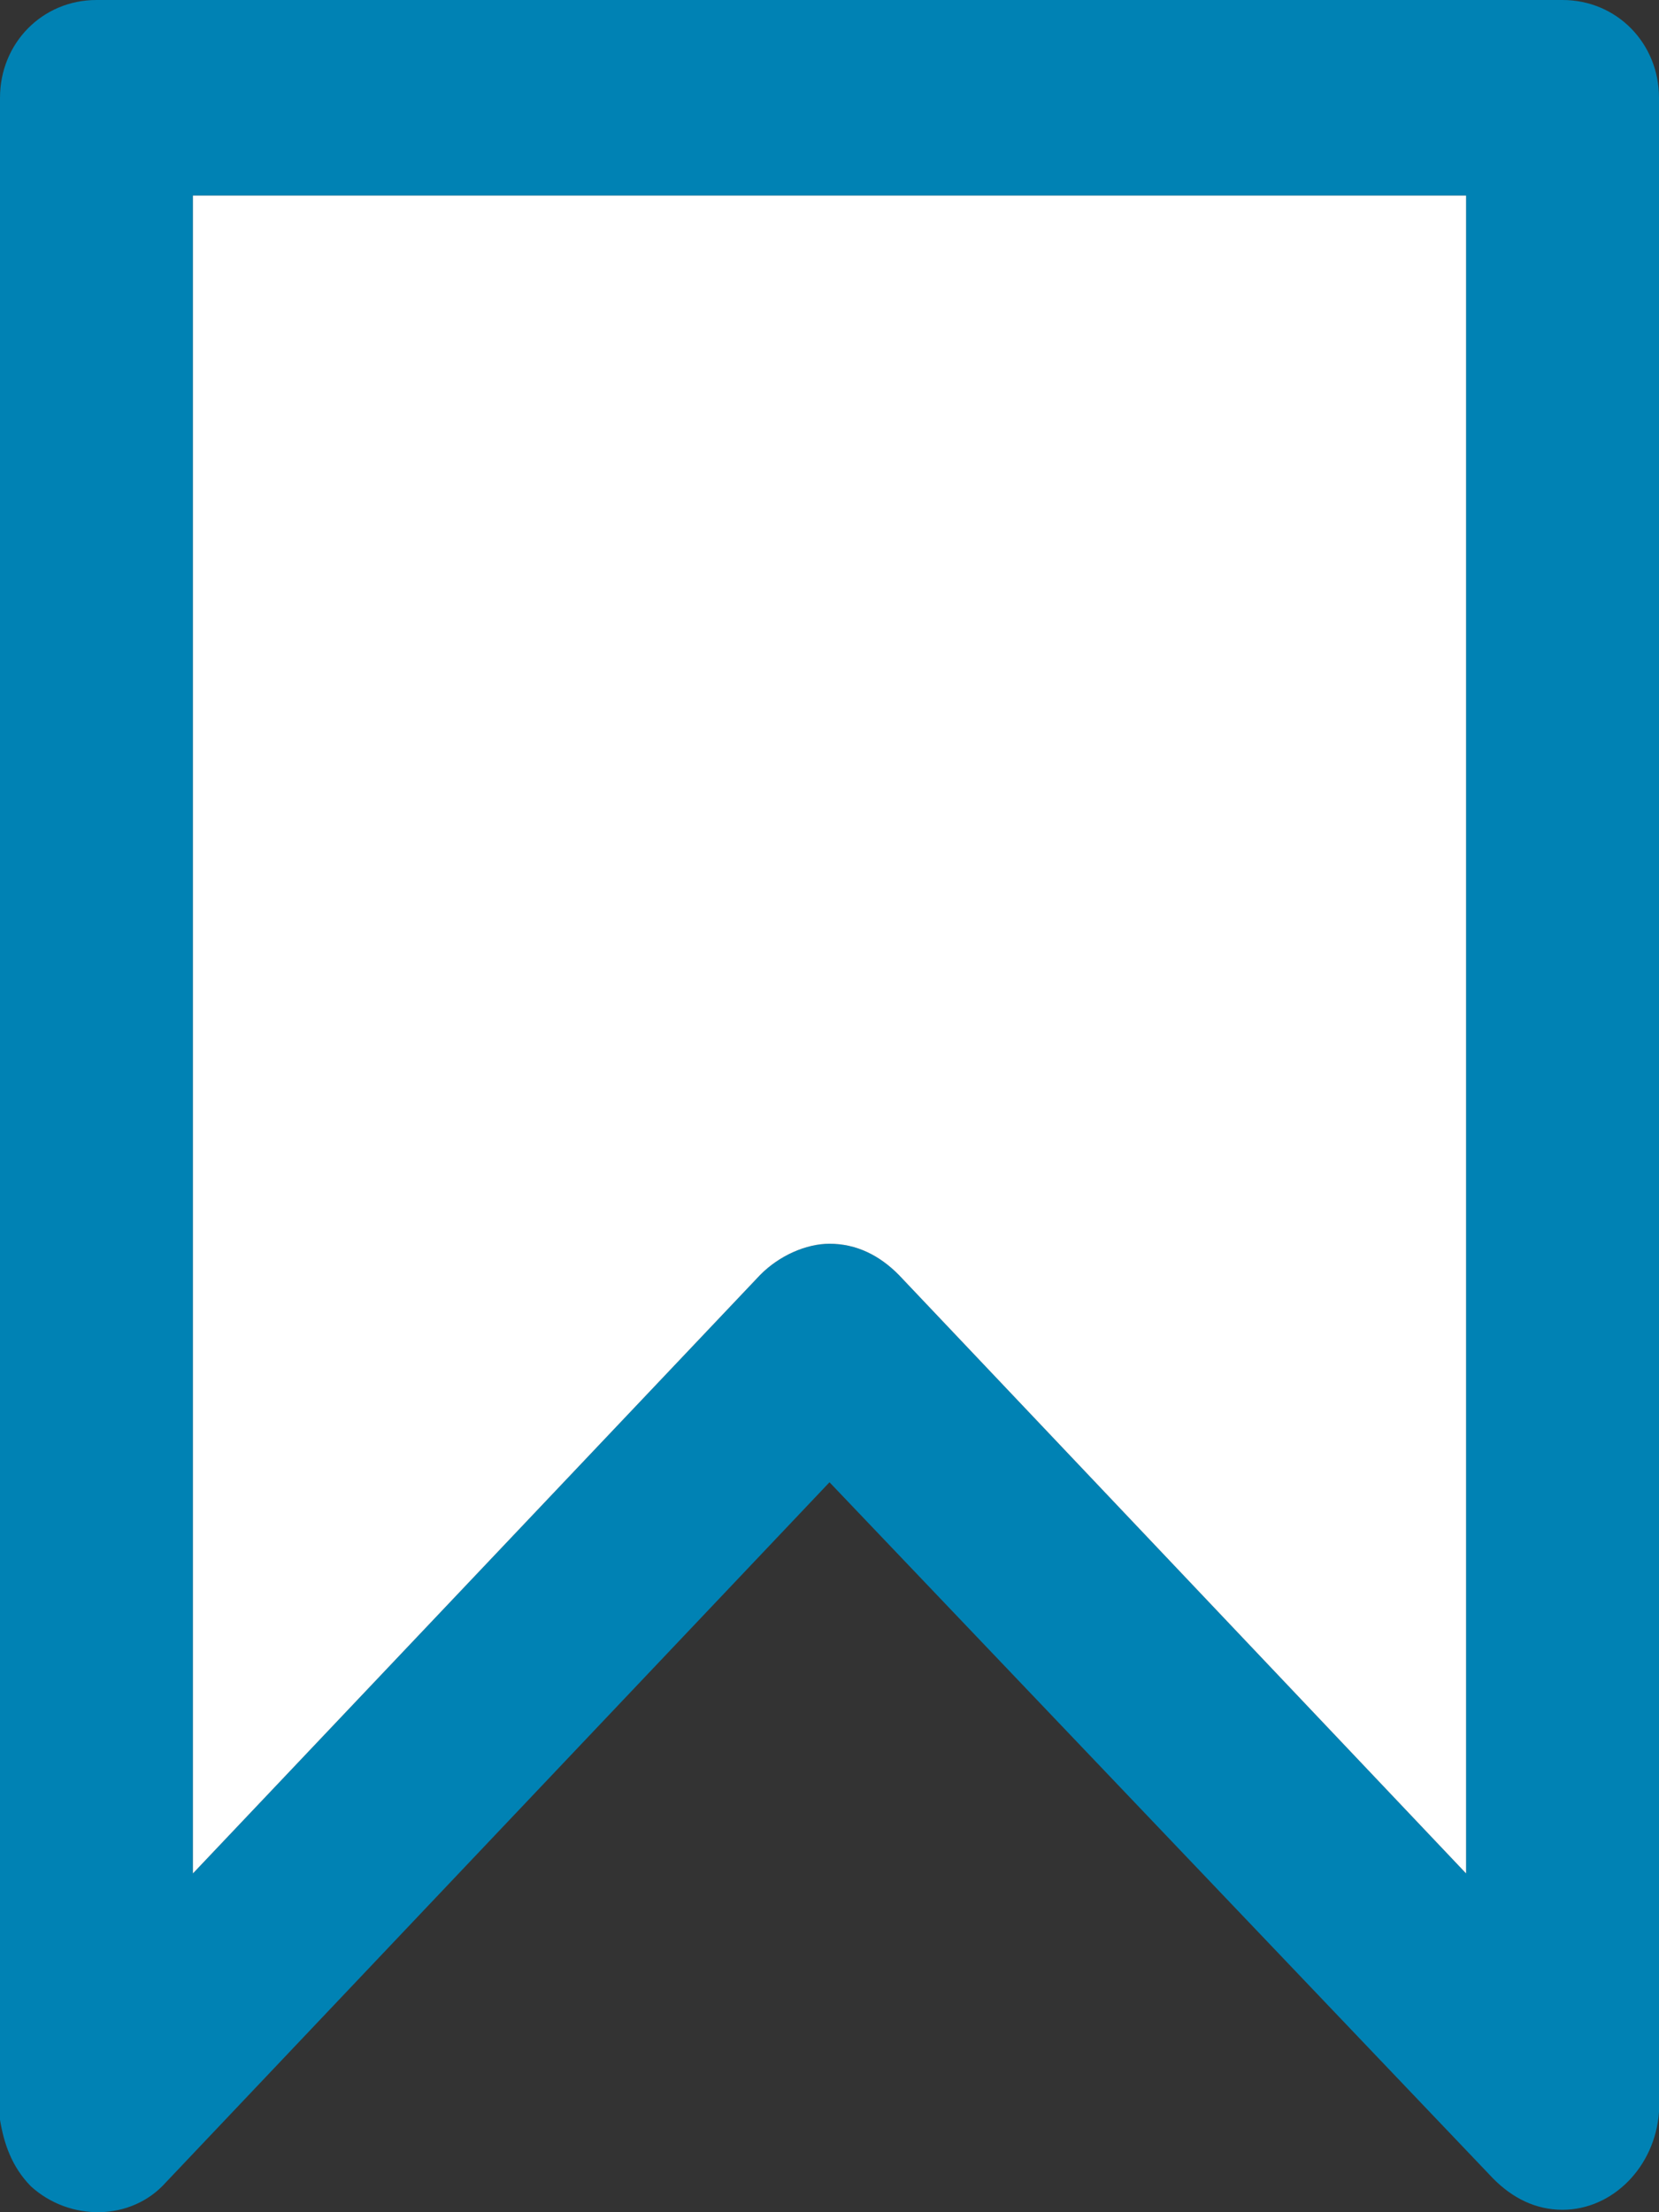
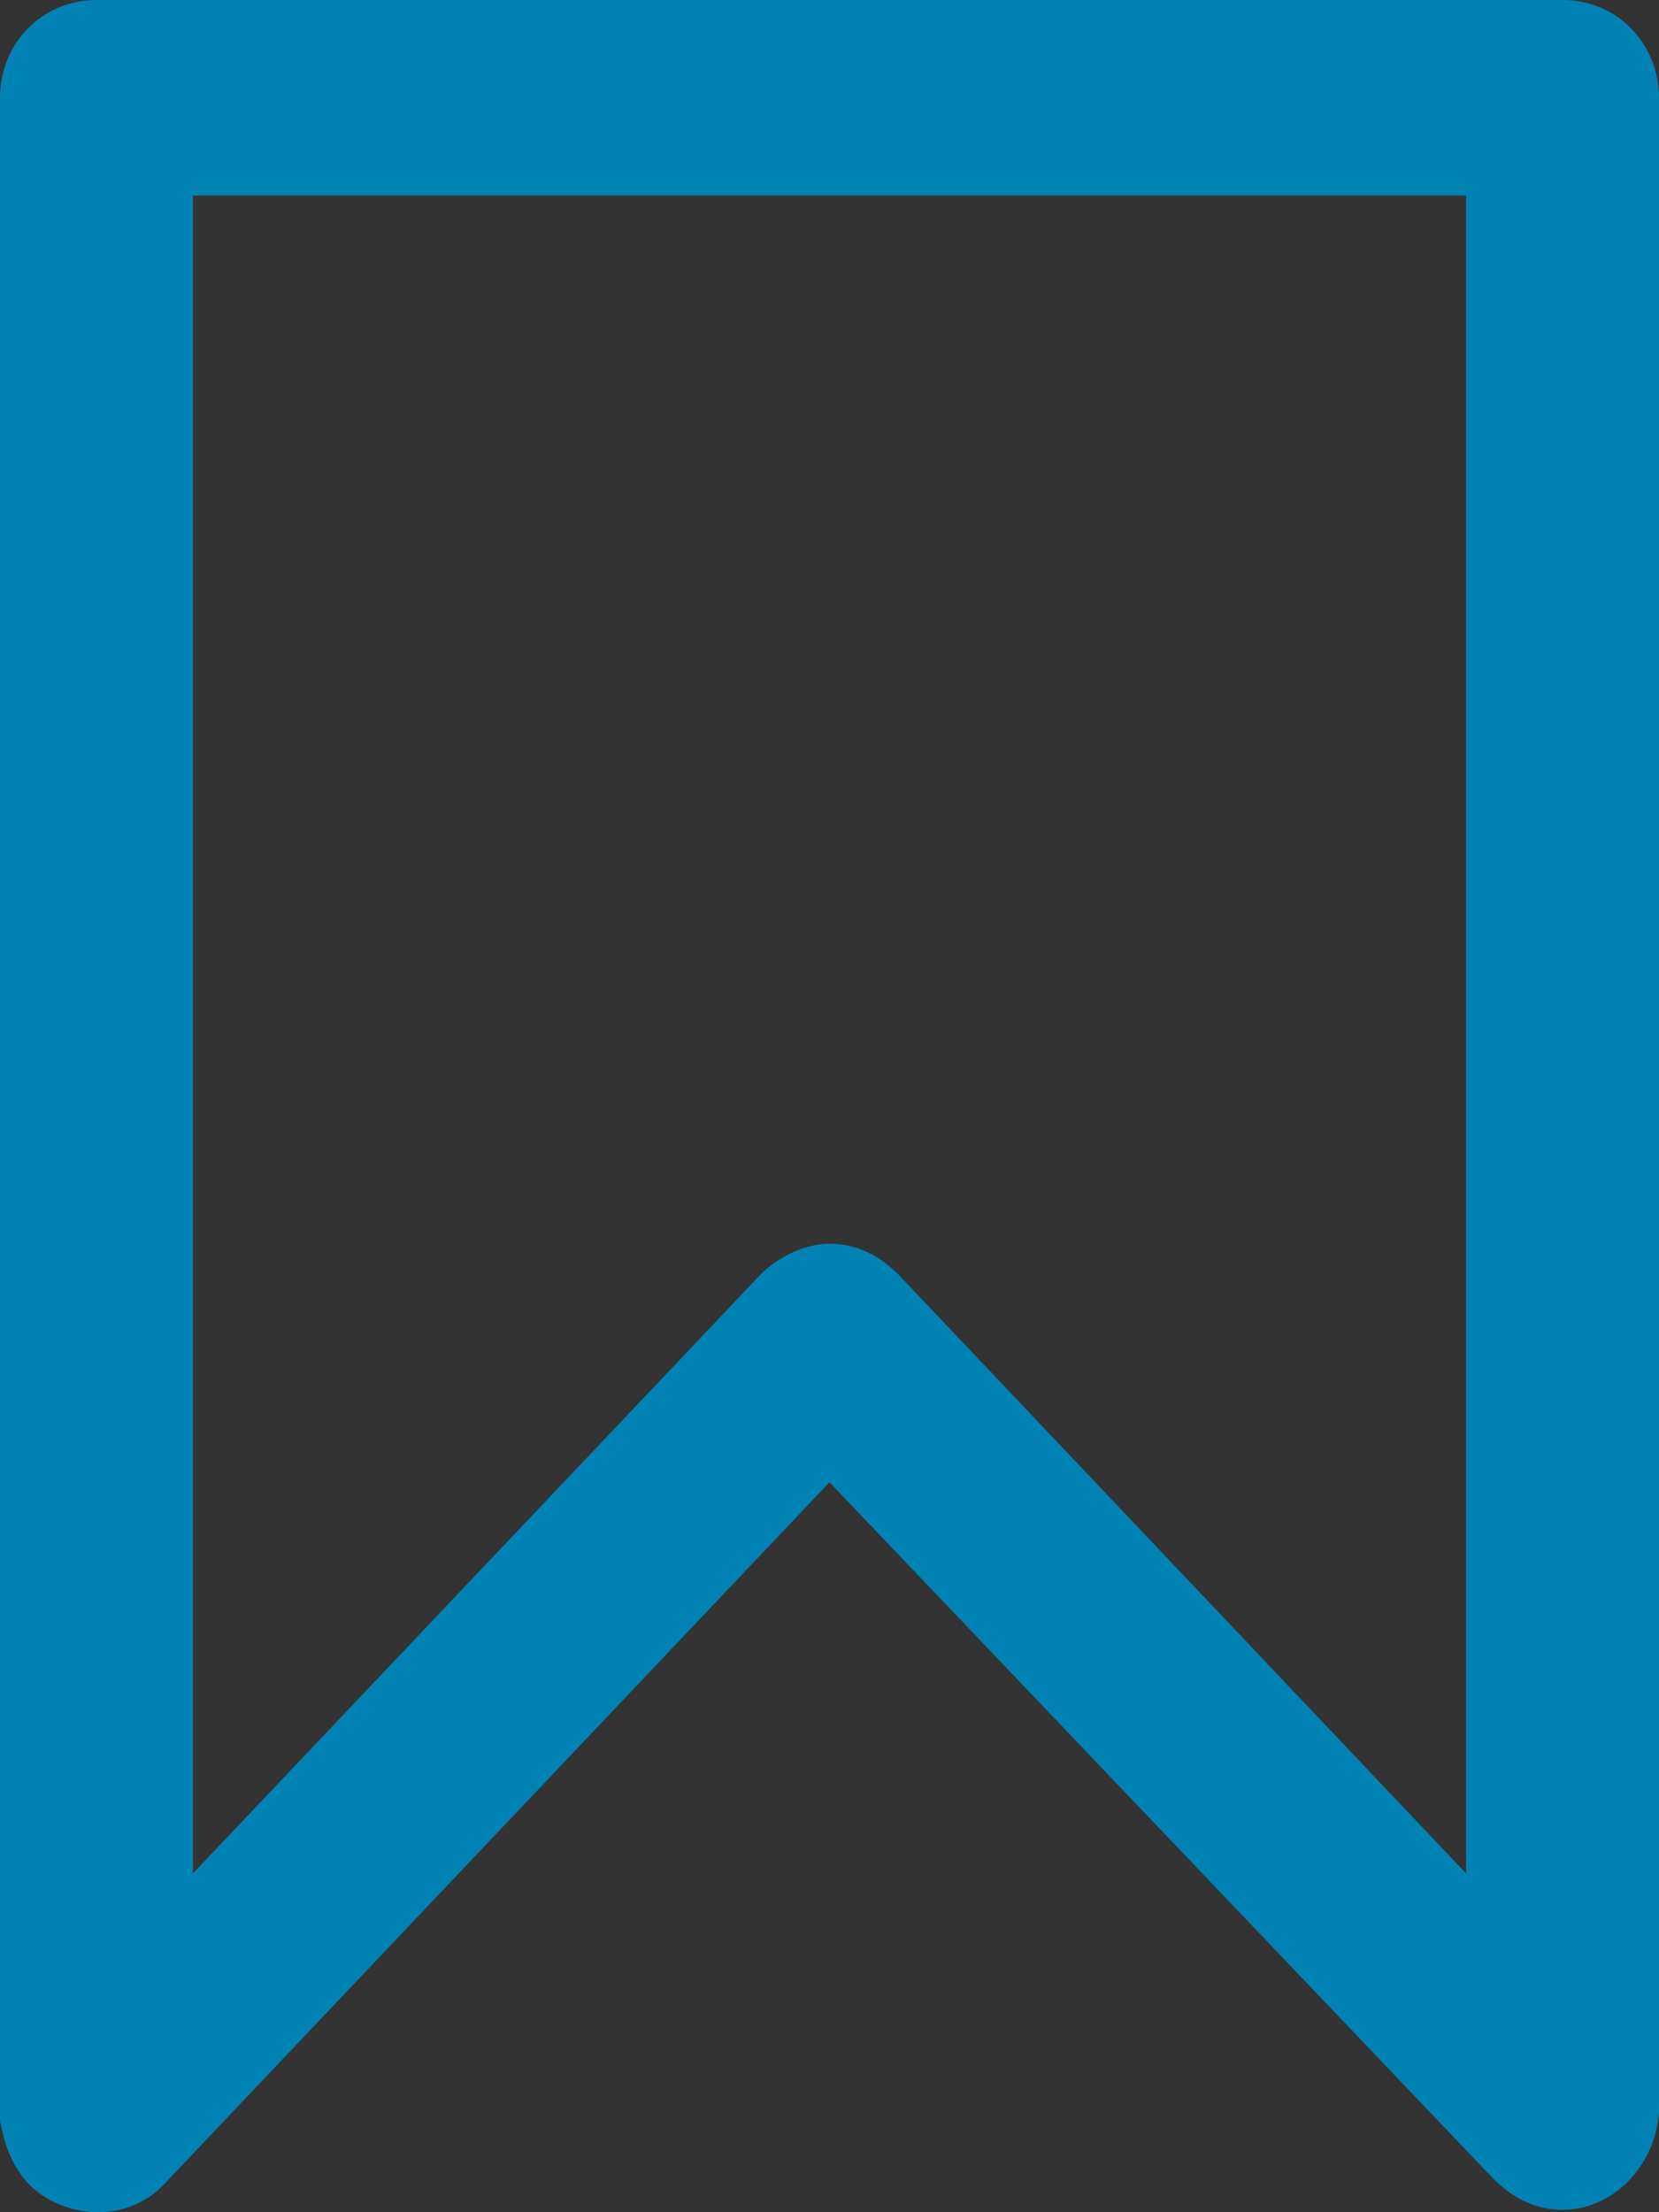
<svg xmlns="http://www.w3.org/2000/svg" width="21px" height="28px" viewBox="0 0 21 28" version="1.1">
  <rect x="0" y="0" width="21" height="28" fill="#333333" stroke="none" />
  <title>Icon/Fav default</title>
  <g id="Design-Desktop" stroke="none" stroke-width="1" fill="none" fill-rule="evenodd">
    <g id="Group" transform="translate(-6, -2)">
      <g id="noun_bookmark_809338" transform="translate(6, 2)">
        <path d="M19.779,27.969 C19.437,27.969 19.144,27.82 18.9,27.573 L10.5,18.761 L2.1,27.622 C1.66,28.117 0.879,28.117 0.391,27.672 C0.147,27.424 0.049,27.127 0,26.83 L0,1.238 C0,0.545 0.537,0 1.221,0 L19.779,0 C20.463,0 21,0.545 21,1.238 L21,26.731 C20.951,27.424 20.414,27.969 19.779,27.969 L19.779,27.969 Z M10.5,15.742 C10.842,15.742 11.135,15.89 11.379,16.138 L18.558,23.712 L18.558,2.475 L2.442,2.475 L2.442,23.712 L9.621,16.138 C9.865,15.89 10.207,15.742 10.5,15.742 Z" id="Shape" fill="#0082B4" fill-rule="nonzero" />
-         <path d="M10.5,15.742 C10.842,15.742 11.135,15.89 11.379,16.138 L18.558,23.712 L18.558,2.475 L2.442,2.475 L2.442,23.712 L9.621,16.138 C9.865,15.89 10.207,15.742 10.5,15.742 Z" id="Path" fill="#FFFFFF" />
      </g>
    </g>
  </g>
</svg>